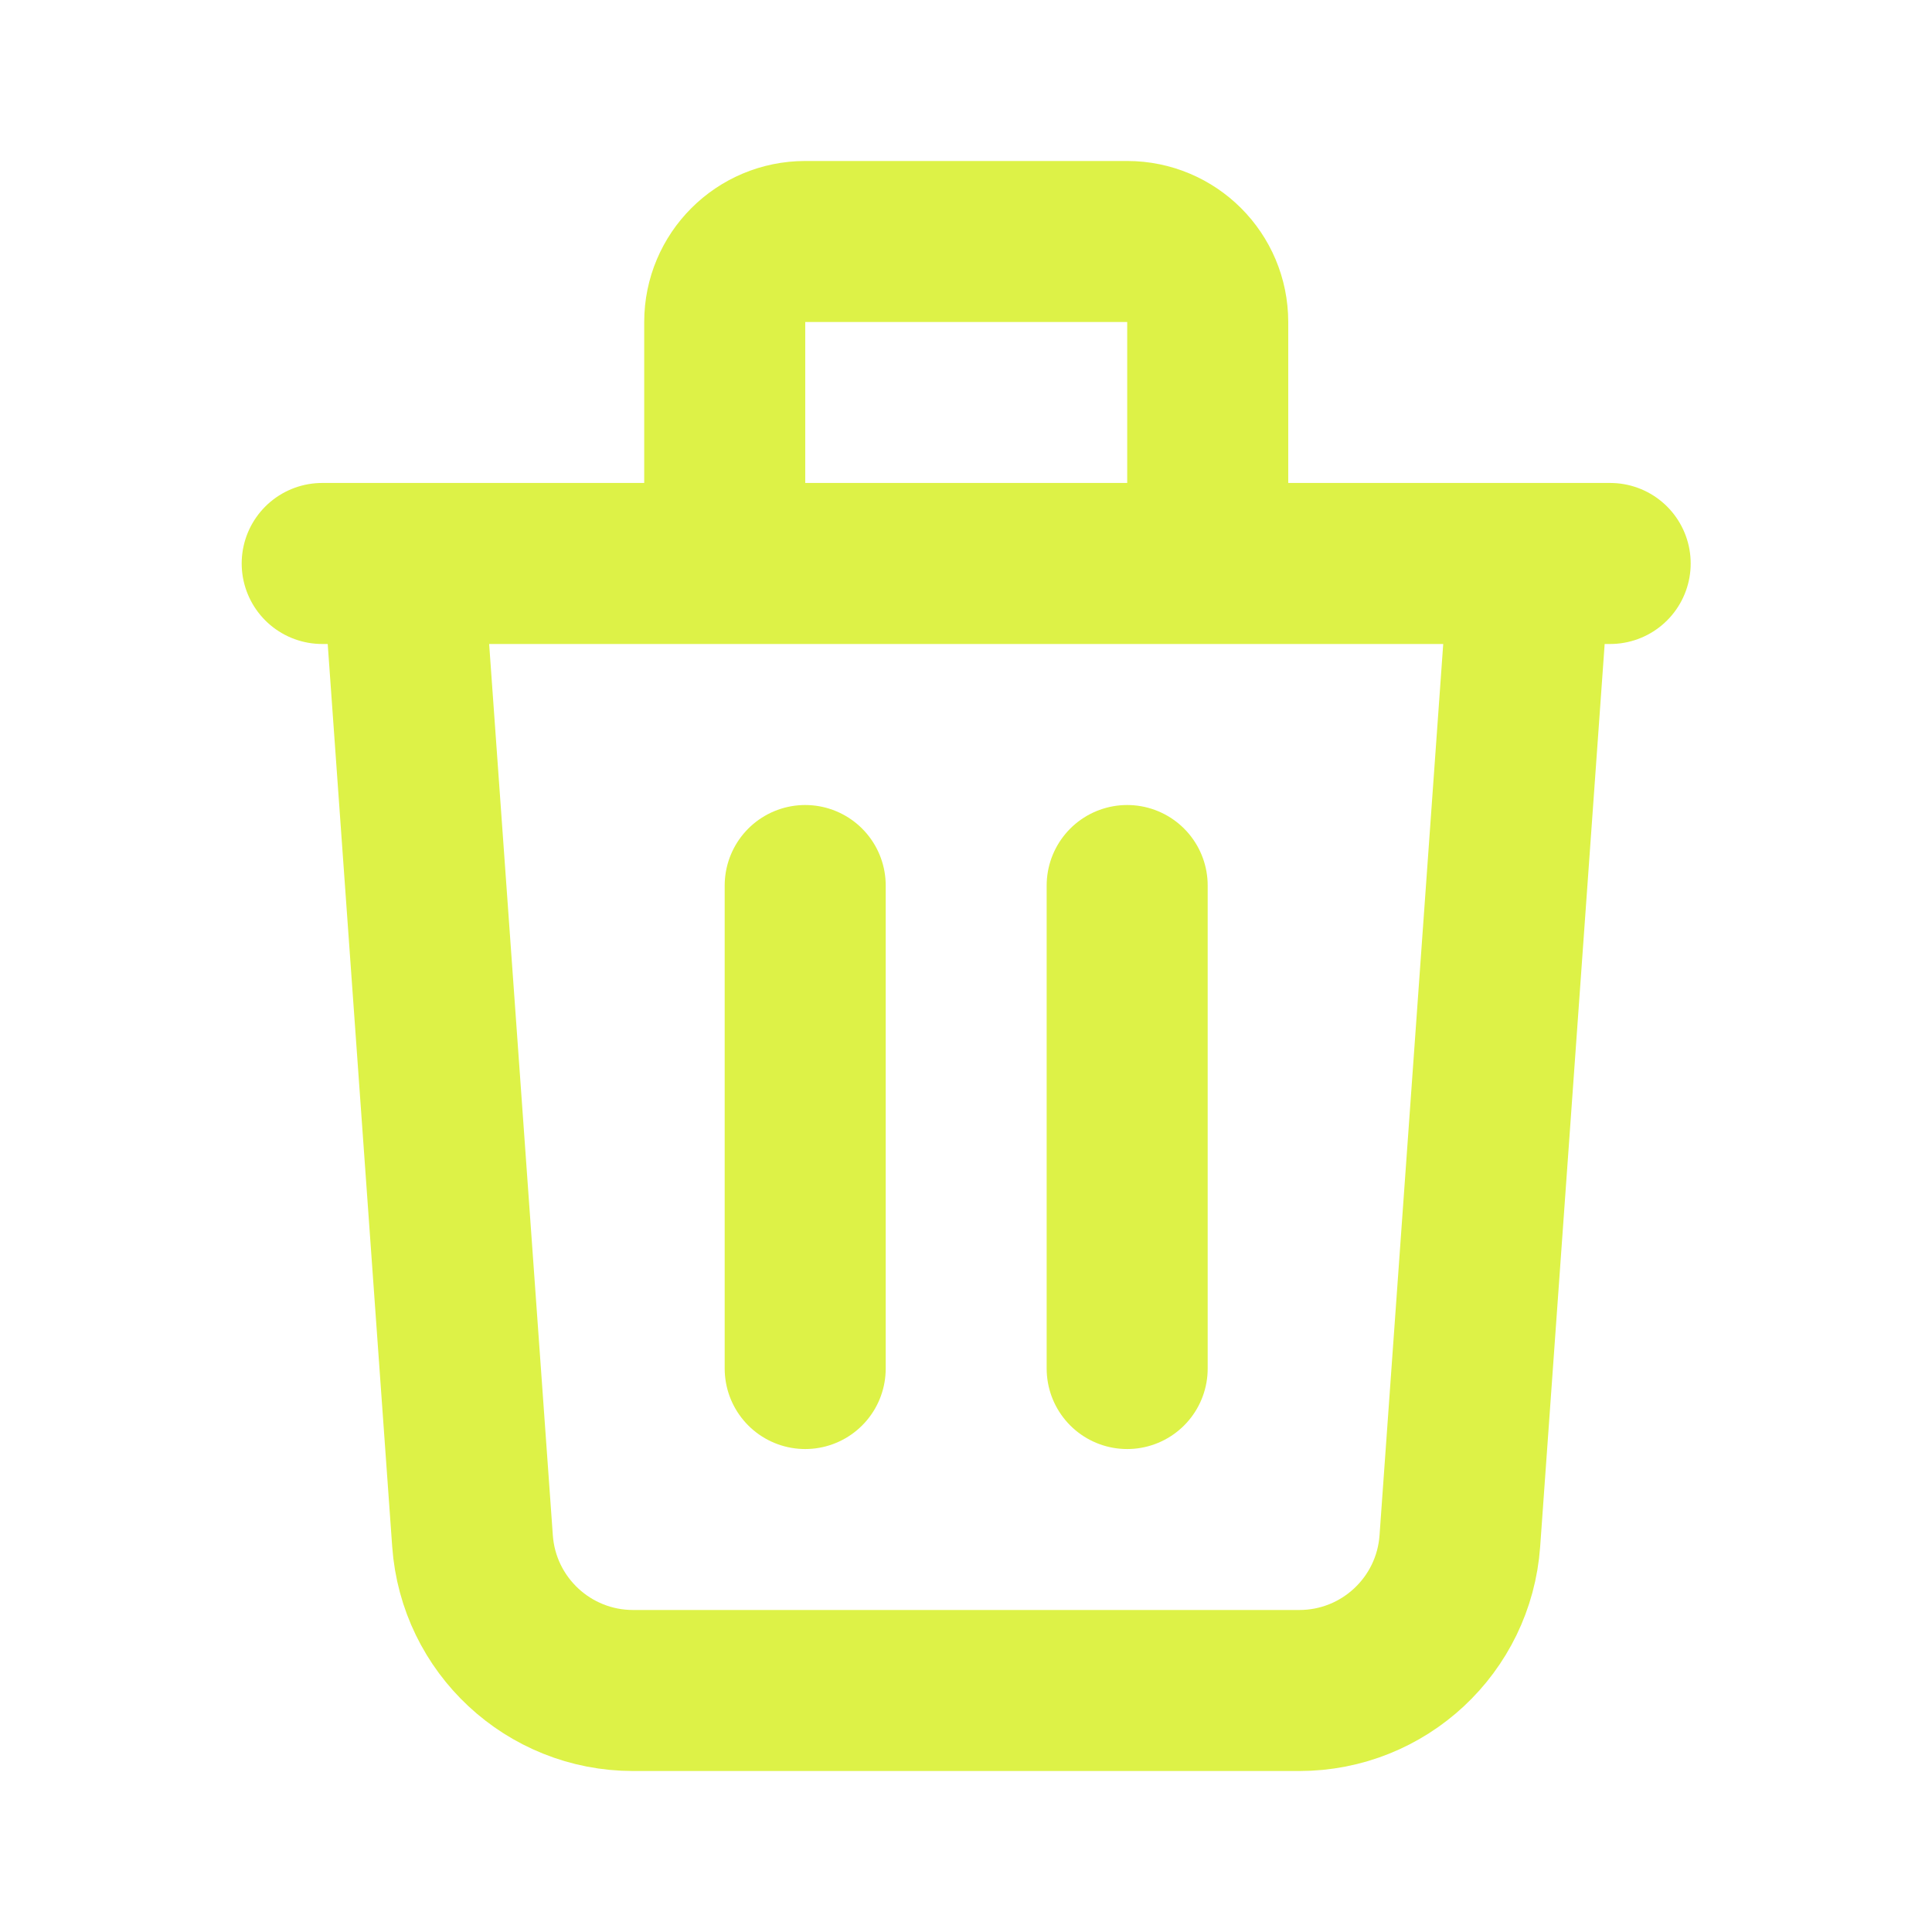
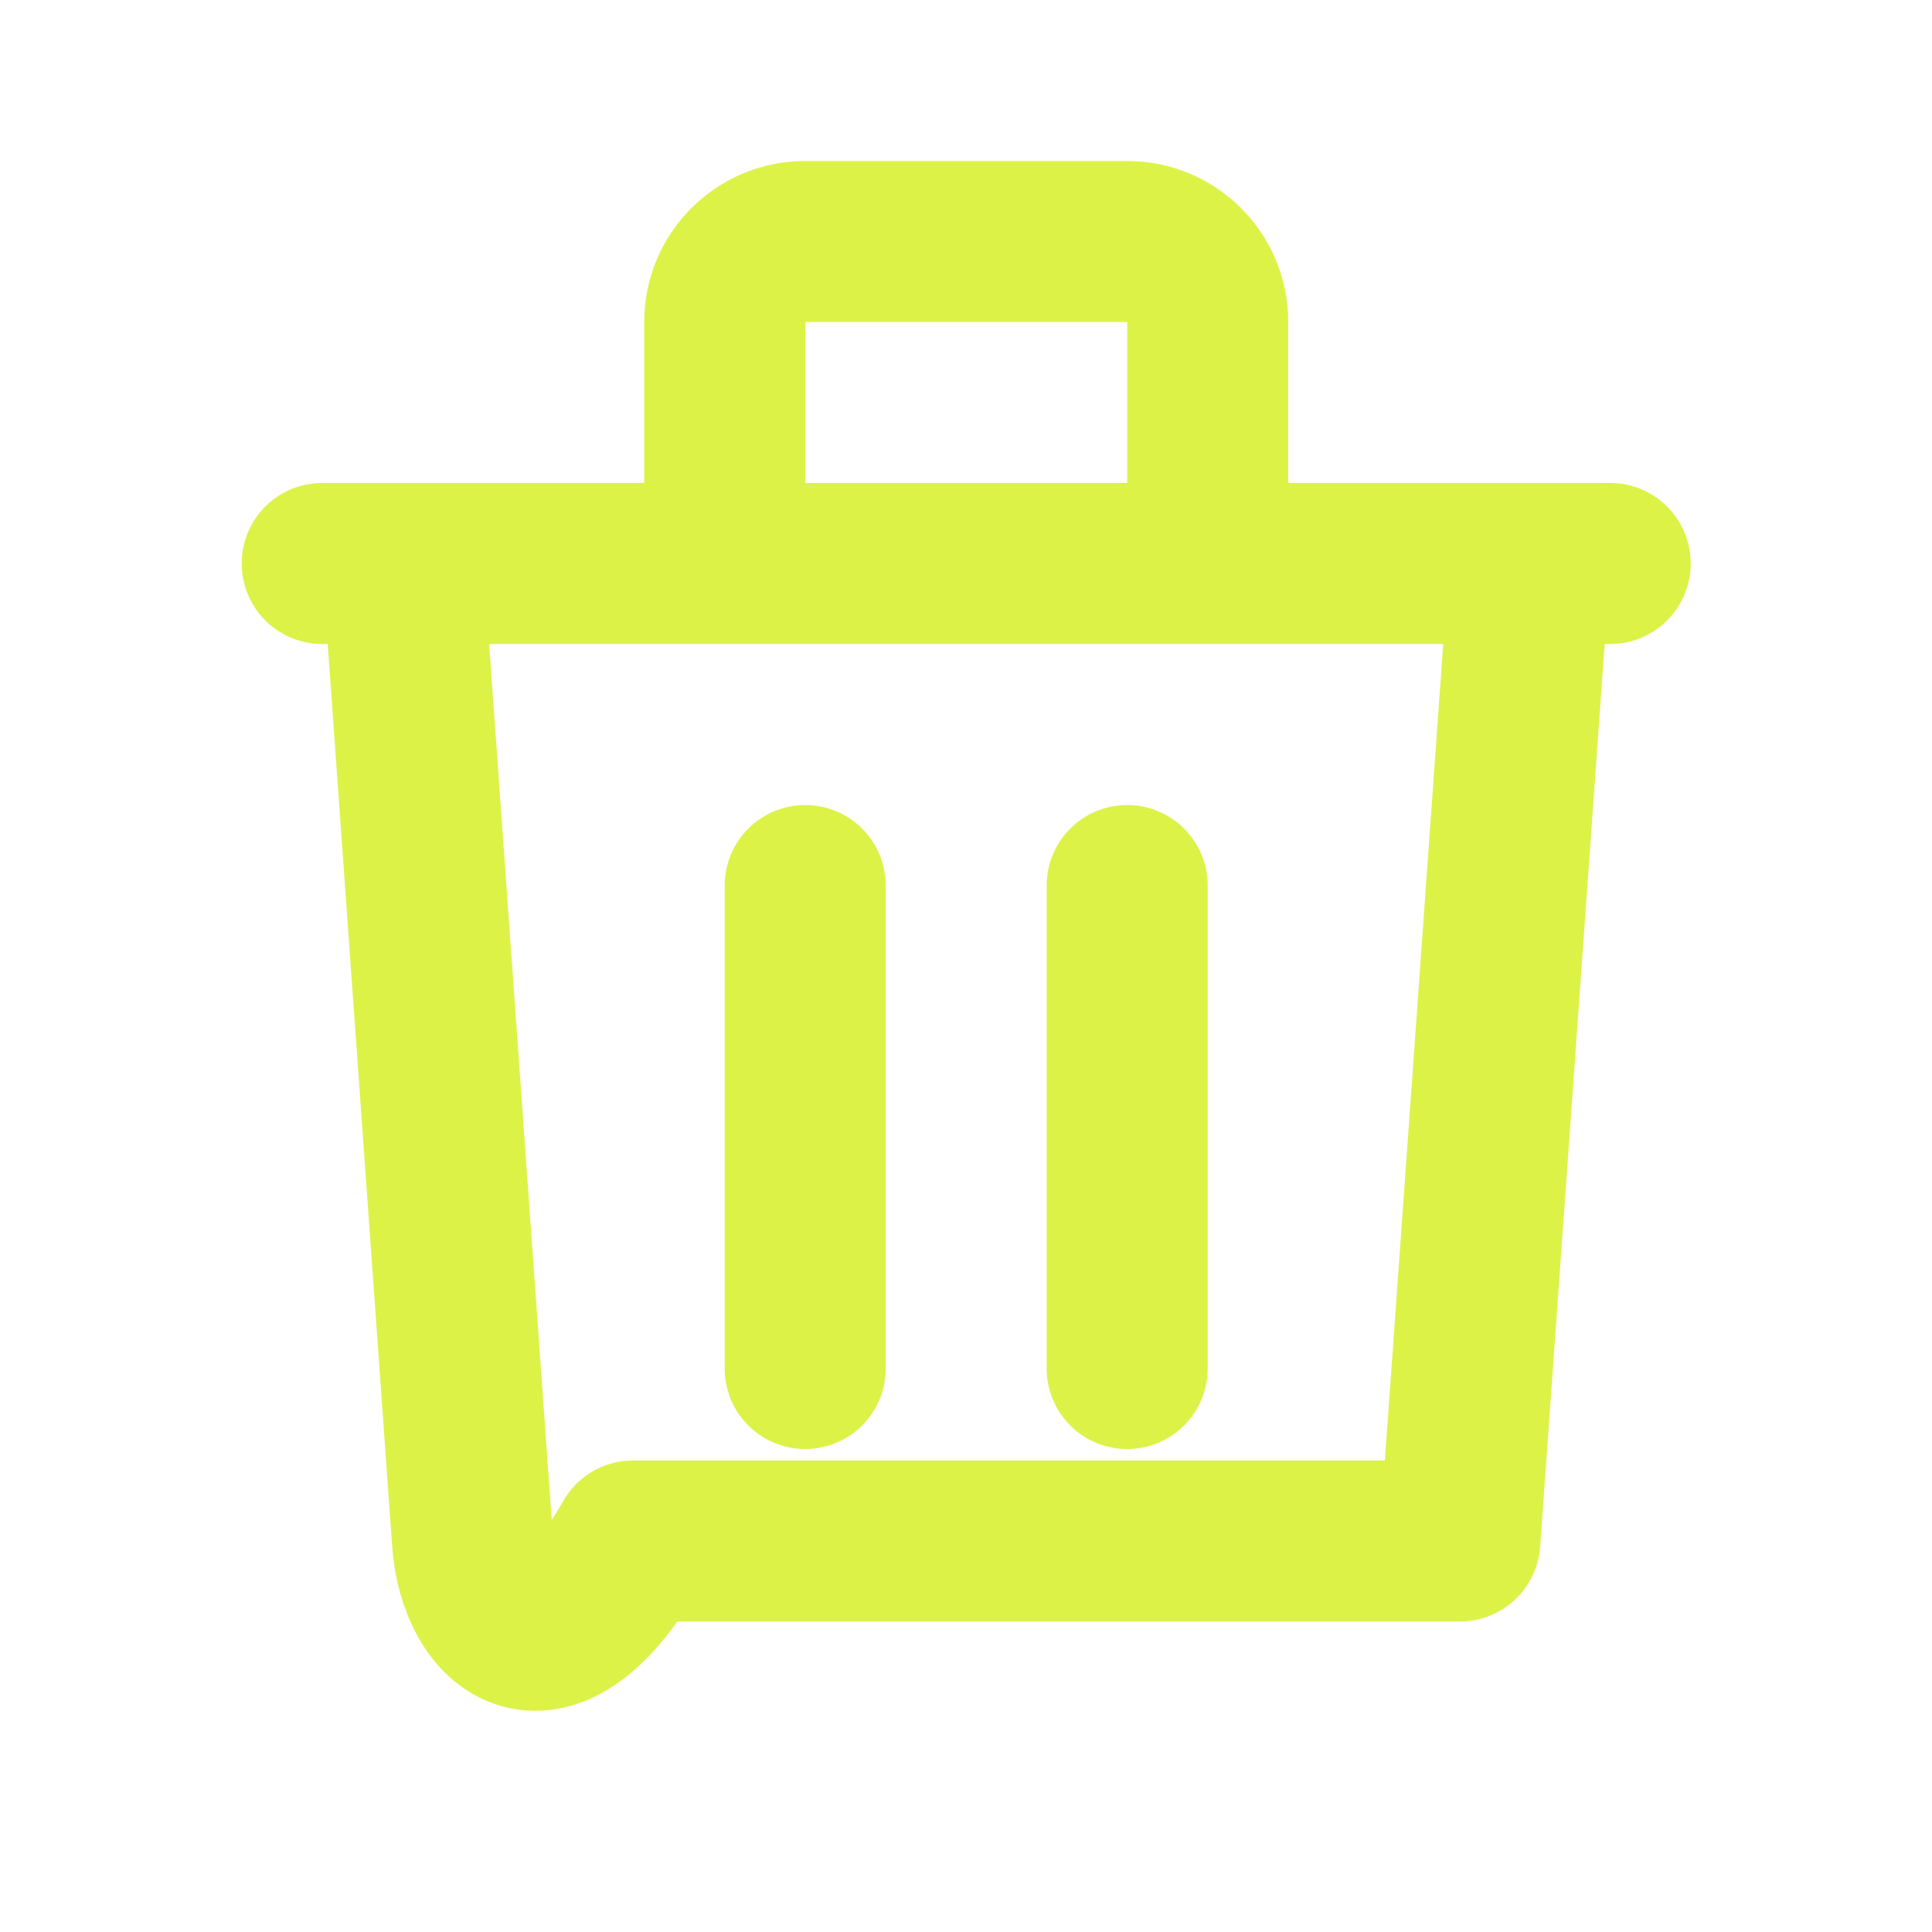
<svg xmlns="http://www.w3.org/2000/svg" width="26" height="26" viewBox="0 0 26 26" fill="none">
-   <path d="M20.586 7.583L19.646 20.738C19.565 21.872 18.622 22.75 17.485 22.75H8.52C7.383 22.75 6.44 21.872 6.359 20.738L5.419 7.583M10.836 11.917V18.417M15.169 11.917V18.417M16.253 7.583V4.333C16.253 3.735 15.768 3.25 15.169 3.25H10.836C10.238 3.25 9.753 3.735 9.753 4.333V7.583M4.336 7.583H21.669" stroke="#DDF247" stroke-width="2.167" stroke-linecap="round" stroke-linejoin="round" />
+   <path d="M20.586 7.583L19.646 20.738H8.52C7.383 22.75 6.44 21.872 6.359 20.738L5.419 7.583M10.836 11.917V18.417M15.169 11.917V18.417M16.253 7.583V4.333C16.253 3.735 15.768 3.25 15.169 3.25H10.836C10.238 3.25 9.753 3.735 9.753 4.333V7.583M4.336 7.583H21.669" stroke="#DDF247" stroke-width="2.167" stroke-linecap="round" stroke-linejoin="round" />
</svg>